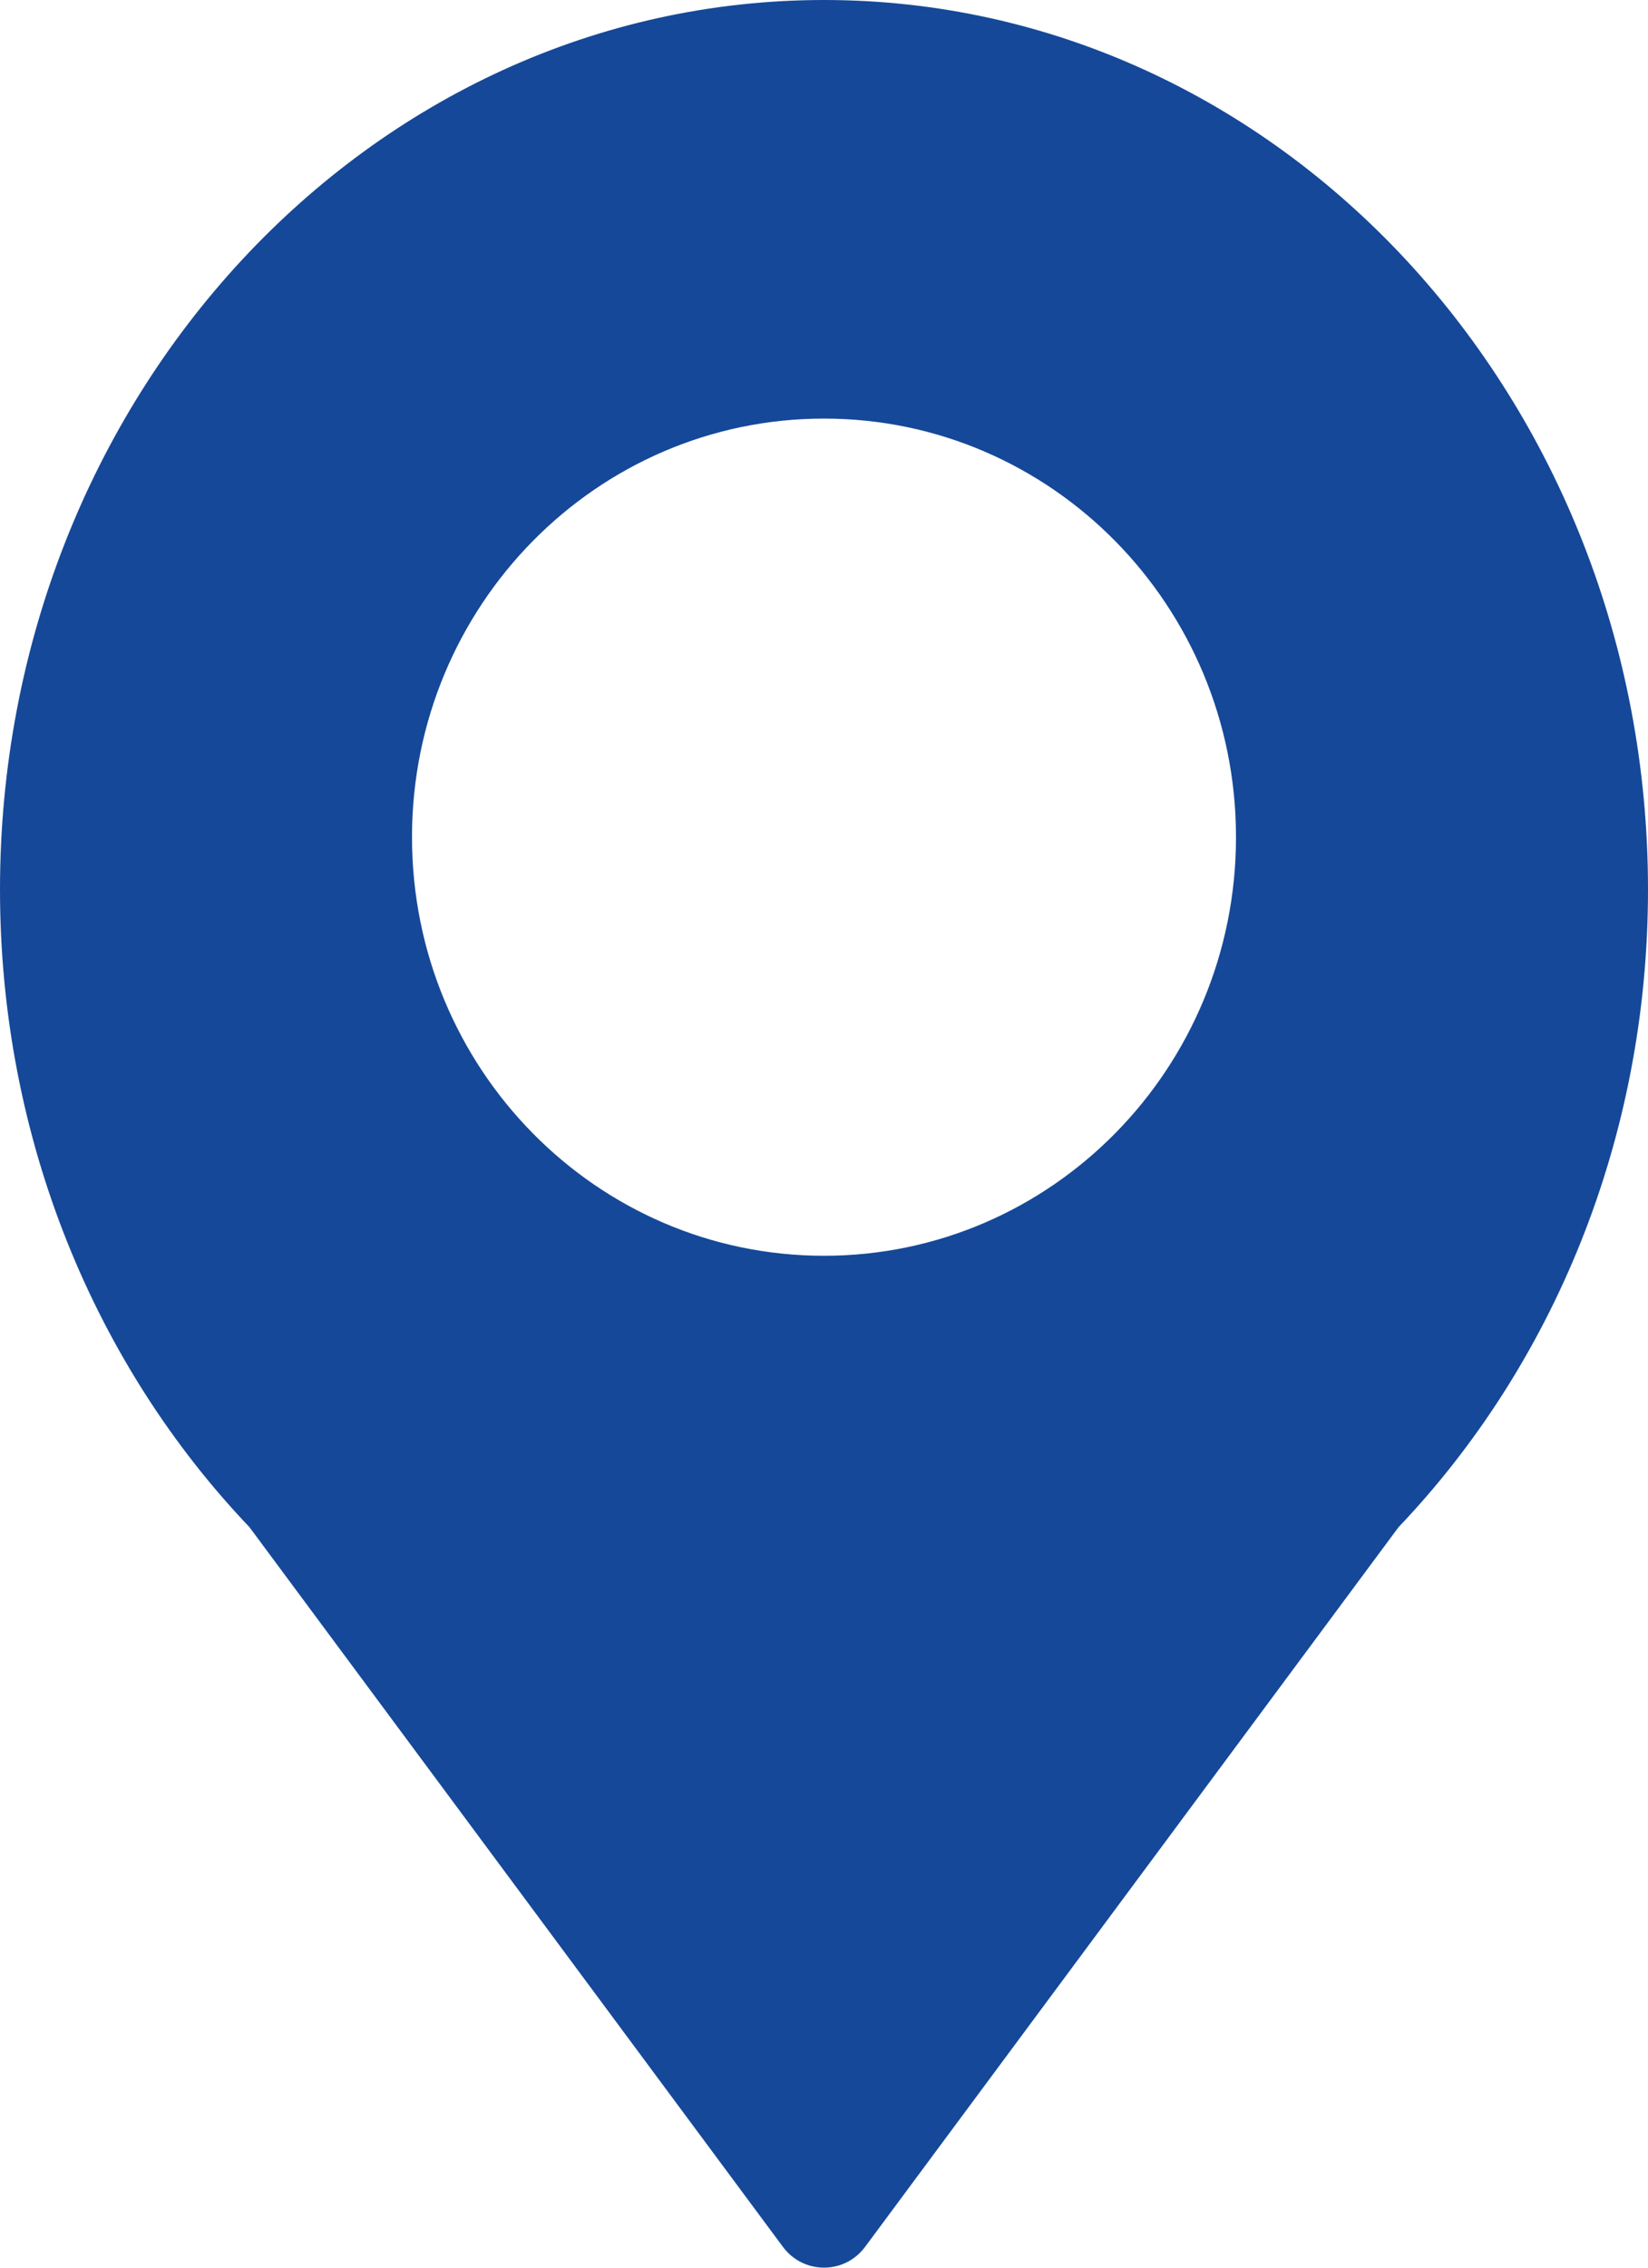
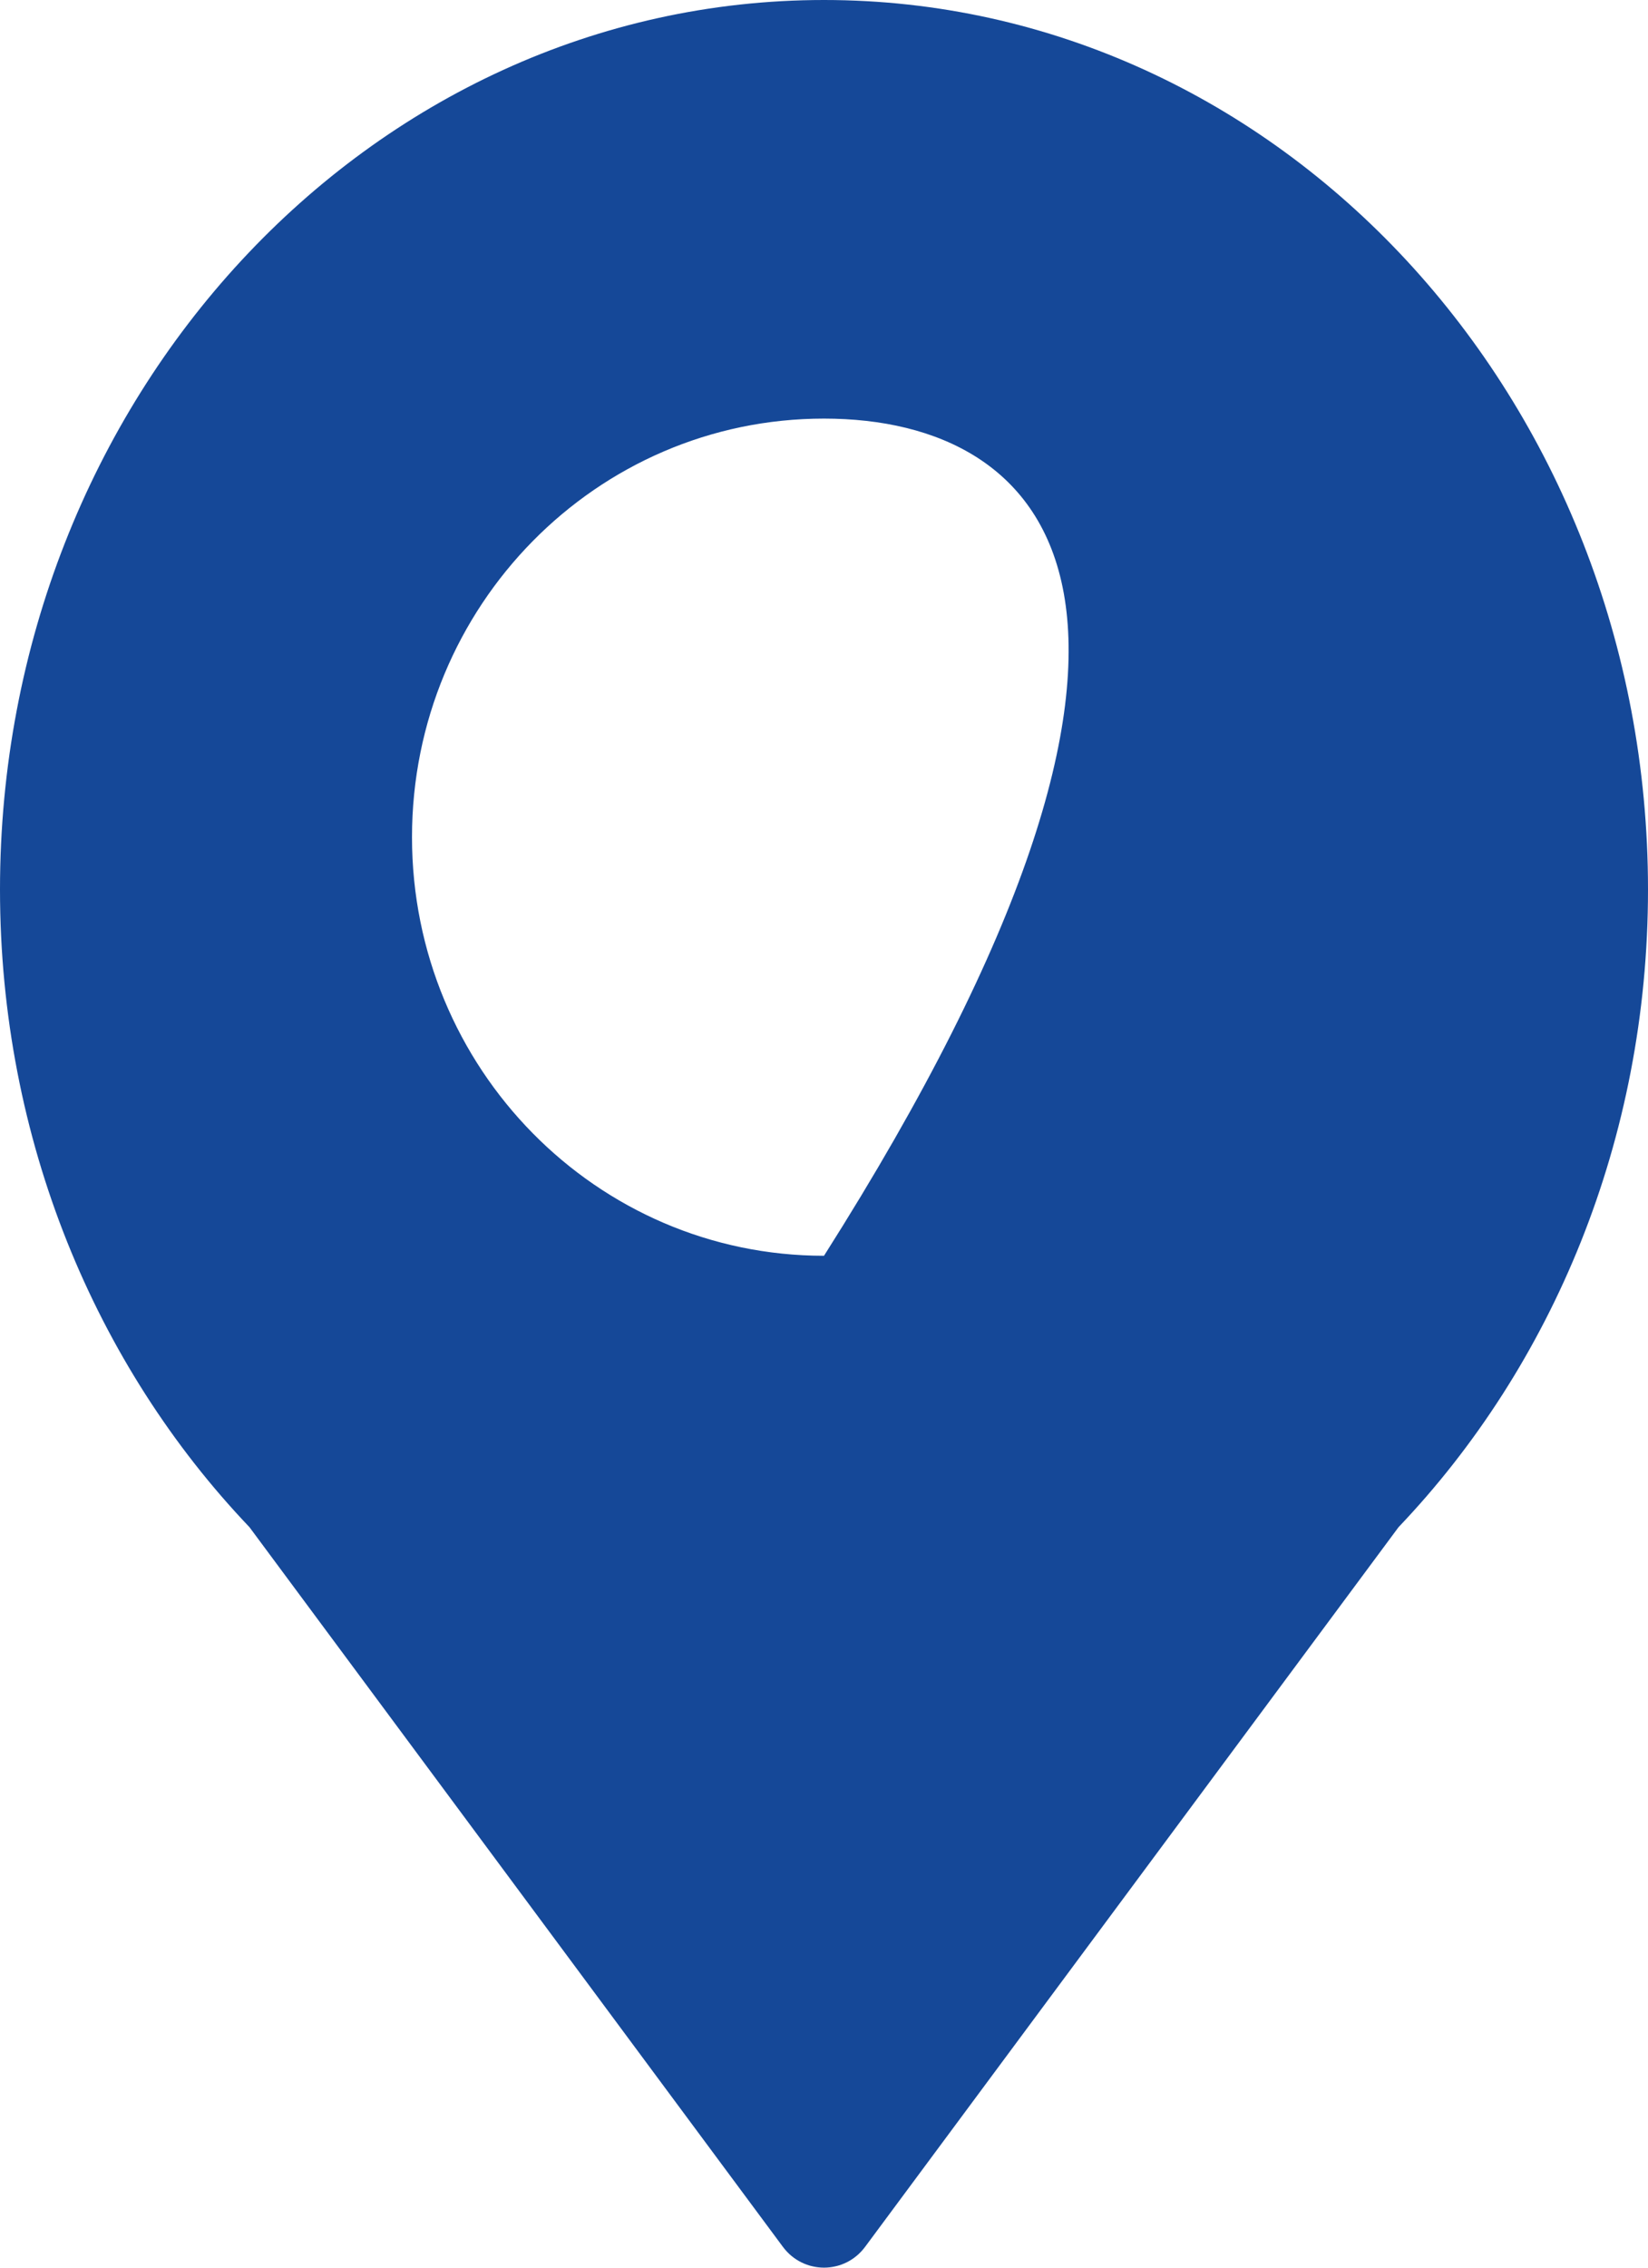
<svg xmlns="http://www.w3.org/2000/svg" version="1.1" width="16px" height="22px">
  <g transform="matrix(1 0 0 1 -8 -9 )">
-     <path d="M 8 0  C 12.418 0  16 3.864  16 8.63  C 16 11.056  15.072 13.249  13.578 14.816  C 13.578 14.816  8.399 21.798  8.399 21.798  C 8.199 22.067  7.801 22.067  7.601 21.798  C 7.601 21.798  2.422 14.816  2.422 14.816  C 0.928 13.249  0 11.056  0 8.63  C 0 3.864  3.582 0  8 0  Z M 4 8.122  C 4 10.365  5.791 12.183  8 12.183  C 10.209 12.183  12 10.365  12 8.122  C 12 5.879  10.209 4.061  8 4.061  C 5.791 4.061  4 5.879  4 8.122  Z " fill-rule="nonzero" fill="#154898" stroke="none" transform="matrix(1 0 0 1 8 9 )" />
+     <path d="M 8 0  C 12.418 0  16 3.864  16 8.63  C 16 11.056  15.072 13.249  13.578 14.816  C 13.578 14.816  8.399 21.798  8.399 21.798  C 8.199 22.067  7.801 22.067  7.601 21.798  C 7.601 21.798  2.422 14.816  2.422 14.816  C 0.928 13.249  0 11.056  0 8.63  C 0 3.864  3.582 0  8 0  Z M 4 8.122  C 4 10.365  5.791 12.183  8 12.183  C 12 5.879  10.209 4.061  8 4.061  C 5.791 4.061  4 5.879  4 8.122  Z " fill-rule="nonzero" fill="#154898" stroke="none" transform="matrix(1 0 0 1 8 9 )" />
  </g>
</svg>